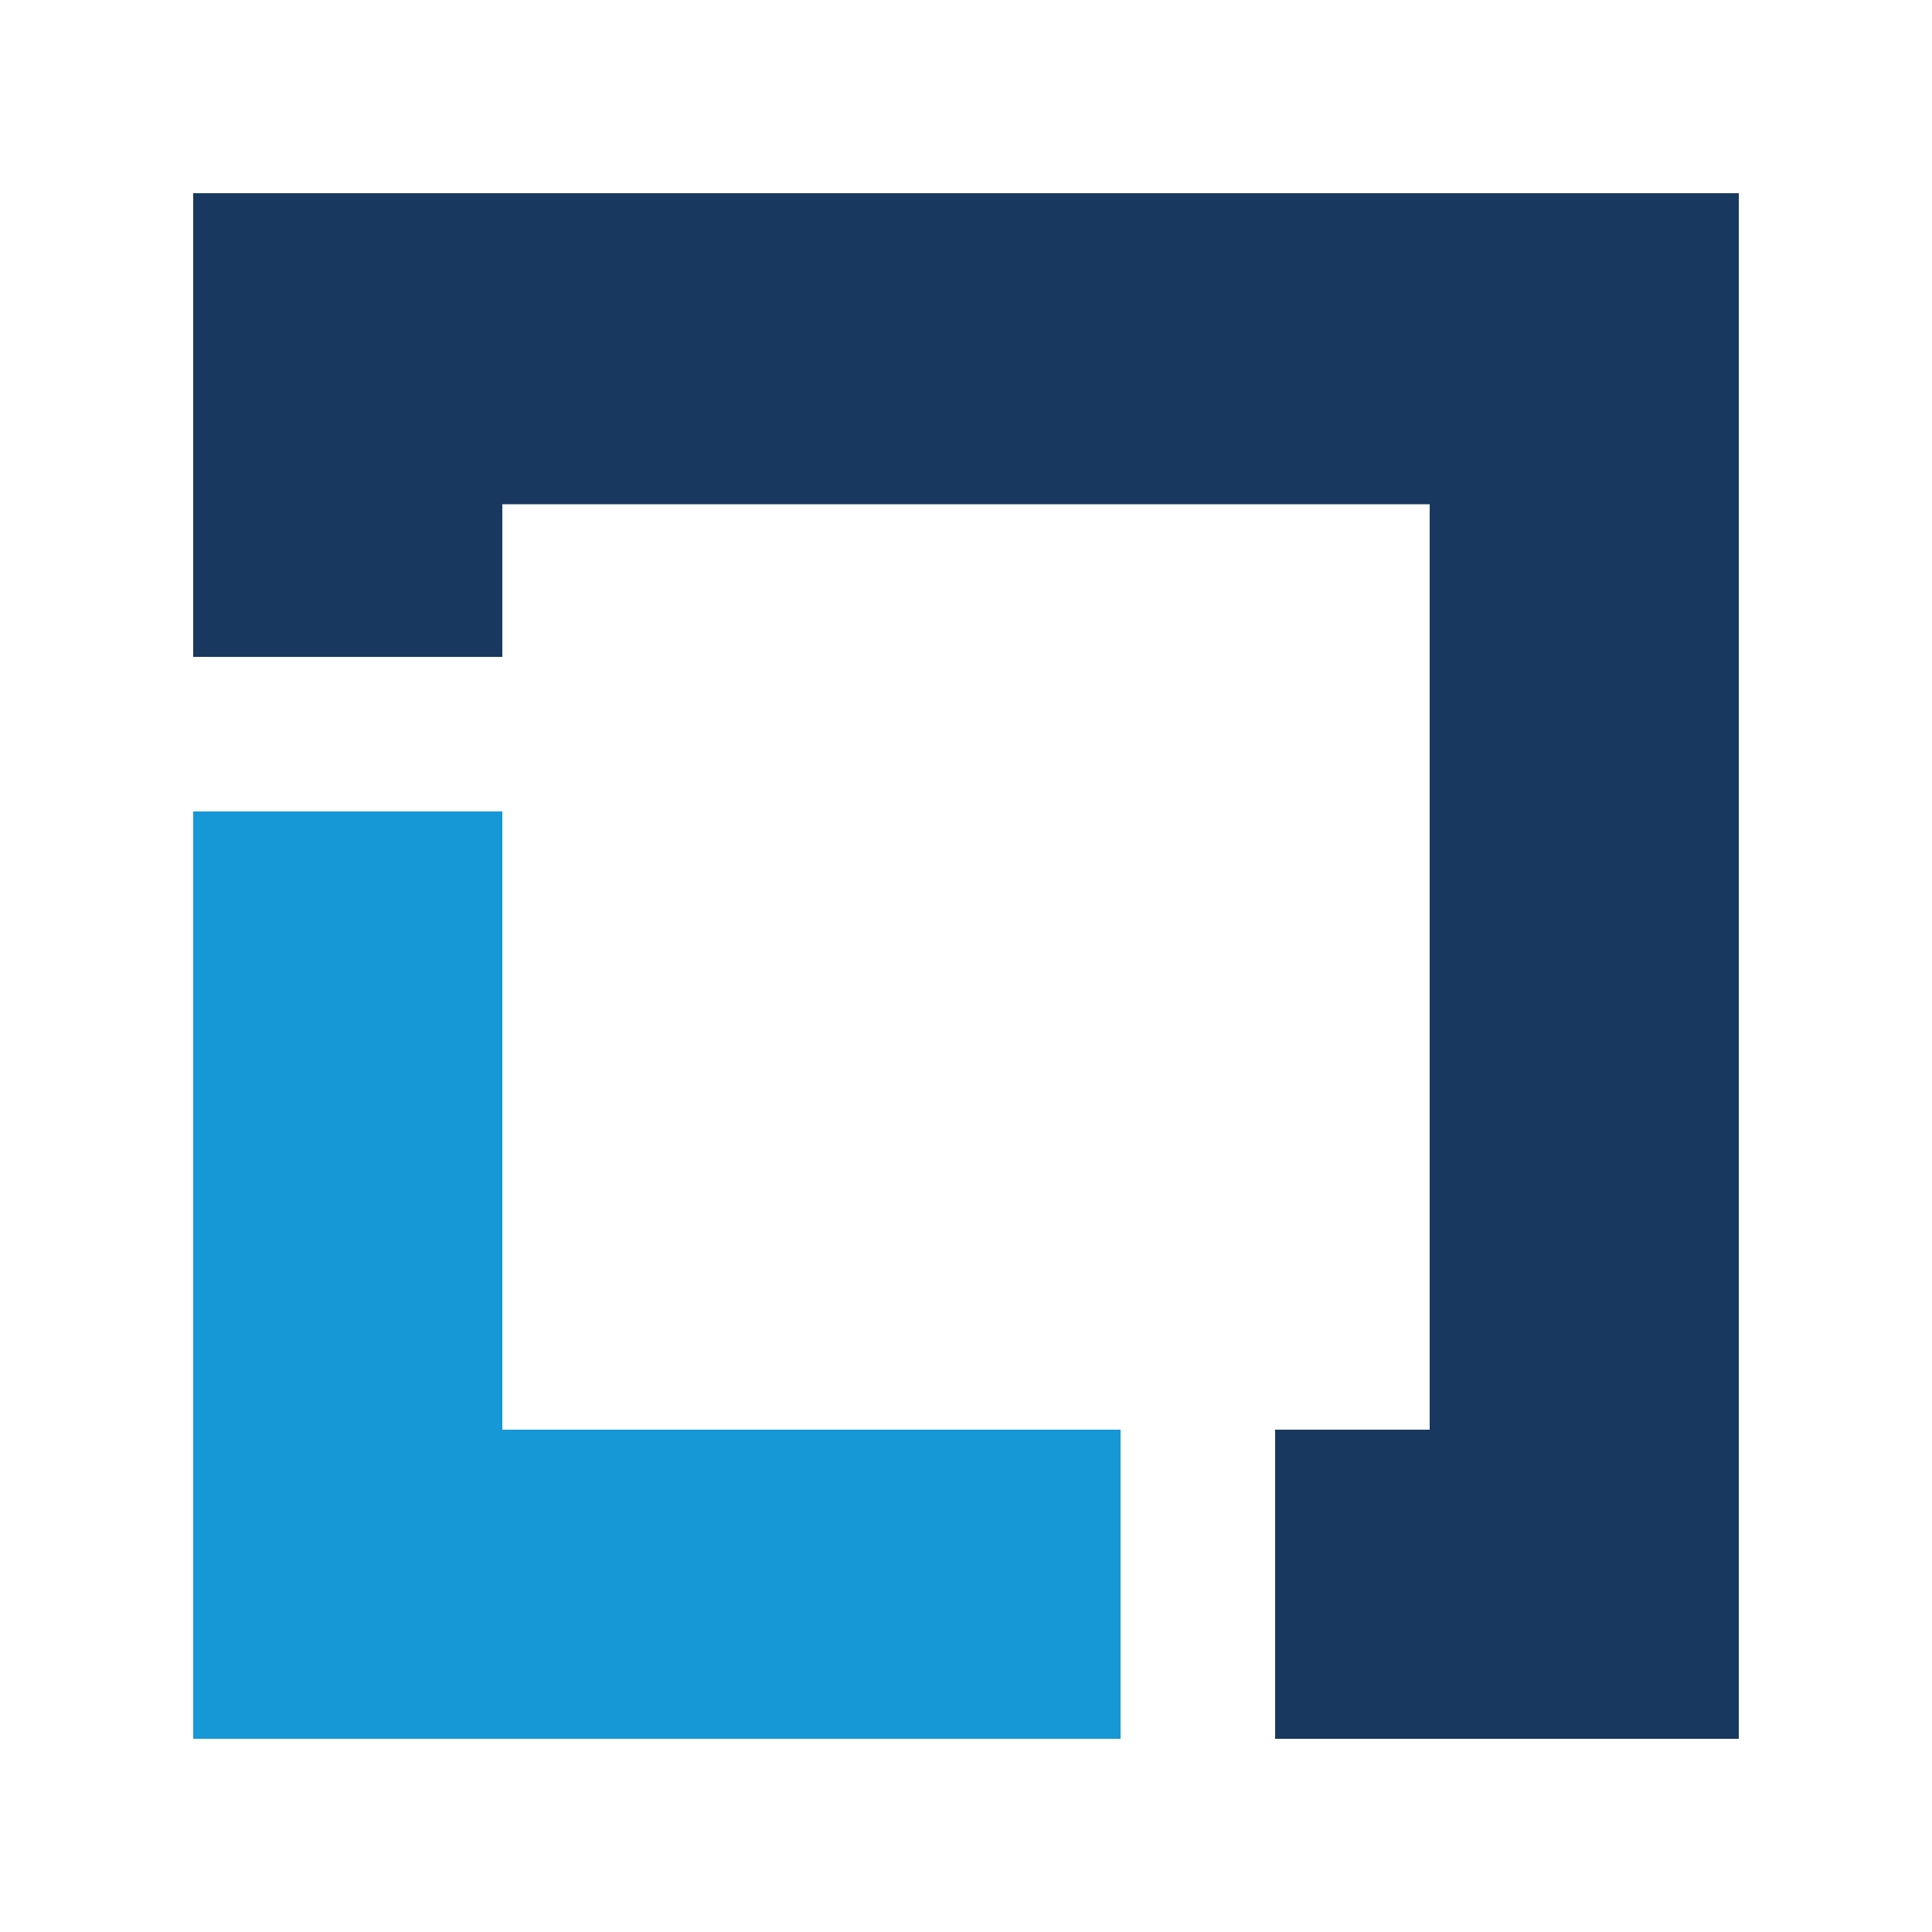
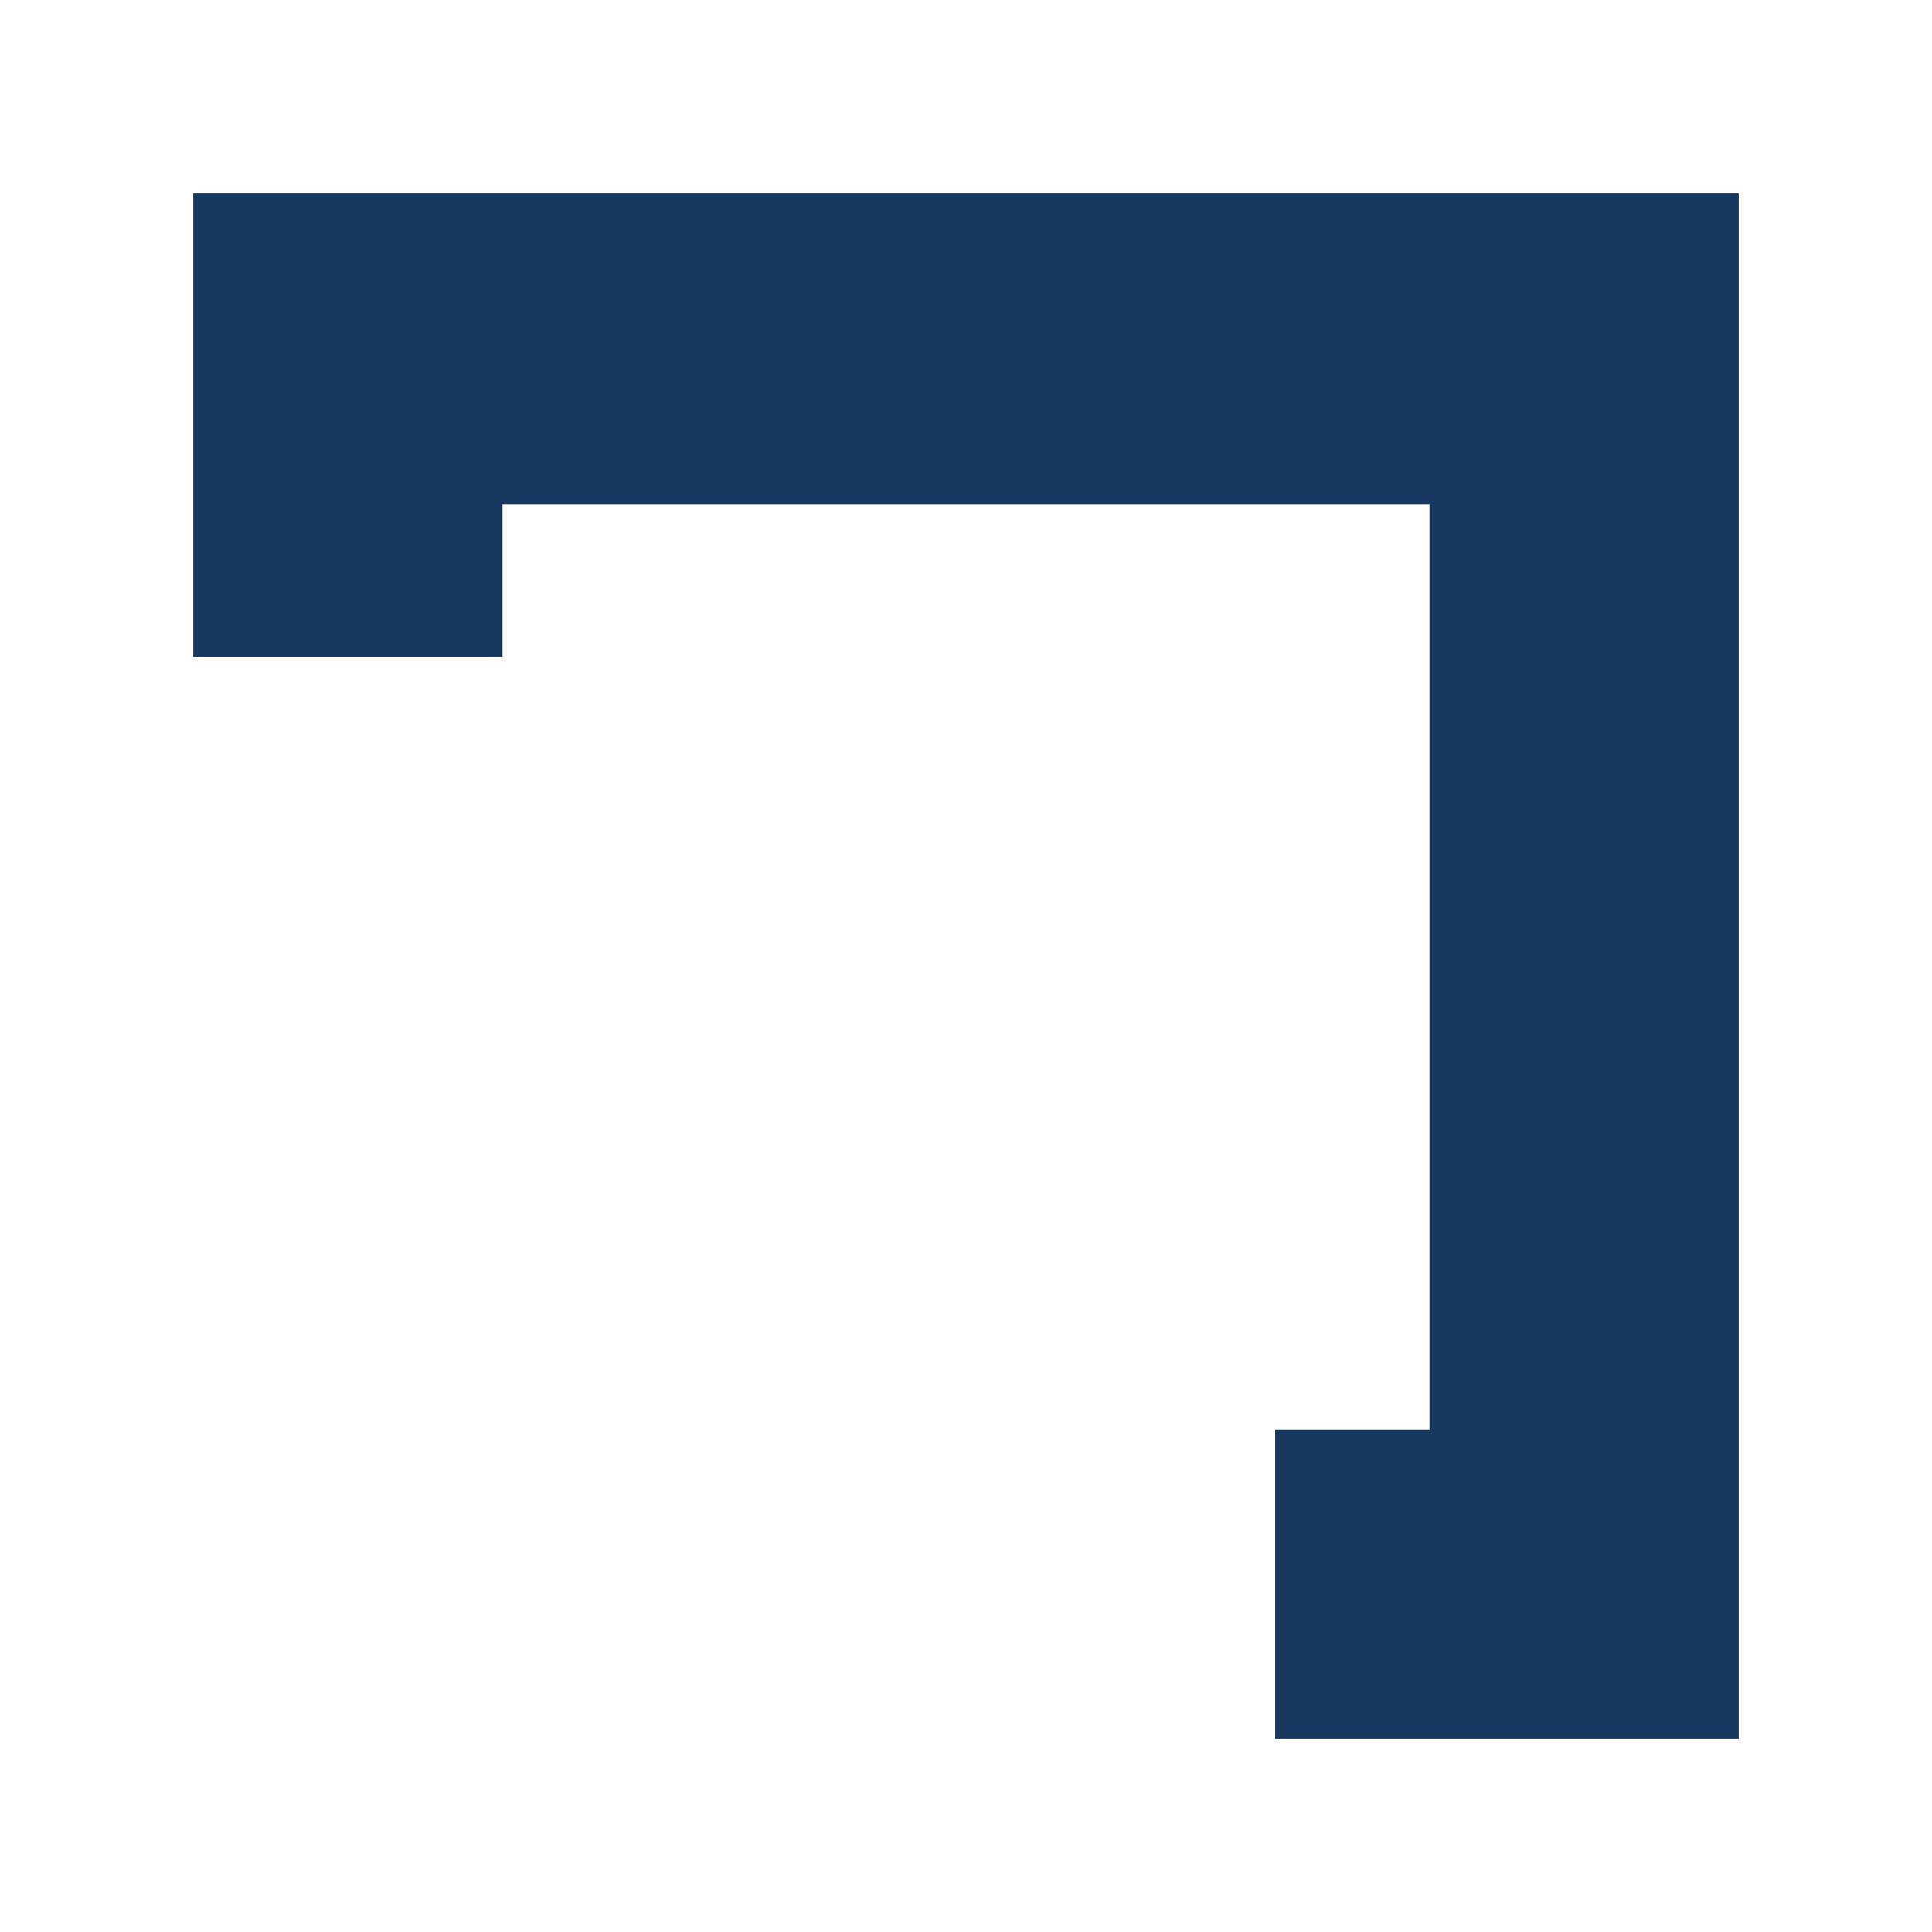
<svg xmlns="http://www.w3.org/2000/svg" version="1.1" id="katman_1" x="0px" y="0px" viewBox="0 0 100 100" style="enable-background:new 0 0 100 100;" xml:space="preserve">
  <style type="text/css">
	.st0{fill:#1698D6;}
	.st1{fill:#18385F;}
</style>
  <g>
-     <polygon class="st0" points="26,74 26,42 10,42 10,90 58,90 58,74  " />
    <polygon class="st1" points="90,10 10,10 10,34 26,34 26,26.1 74,26.1 74,74 66,74 66,90 90,90  " />
  </g>
</svg>